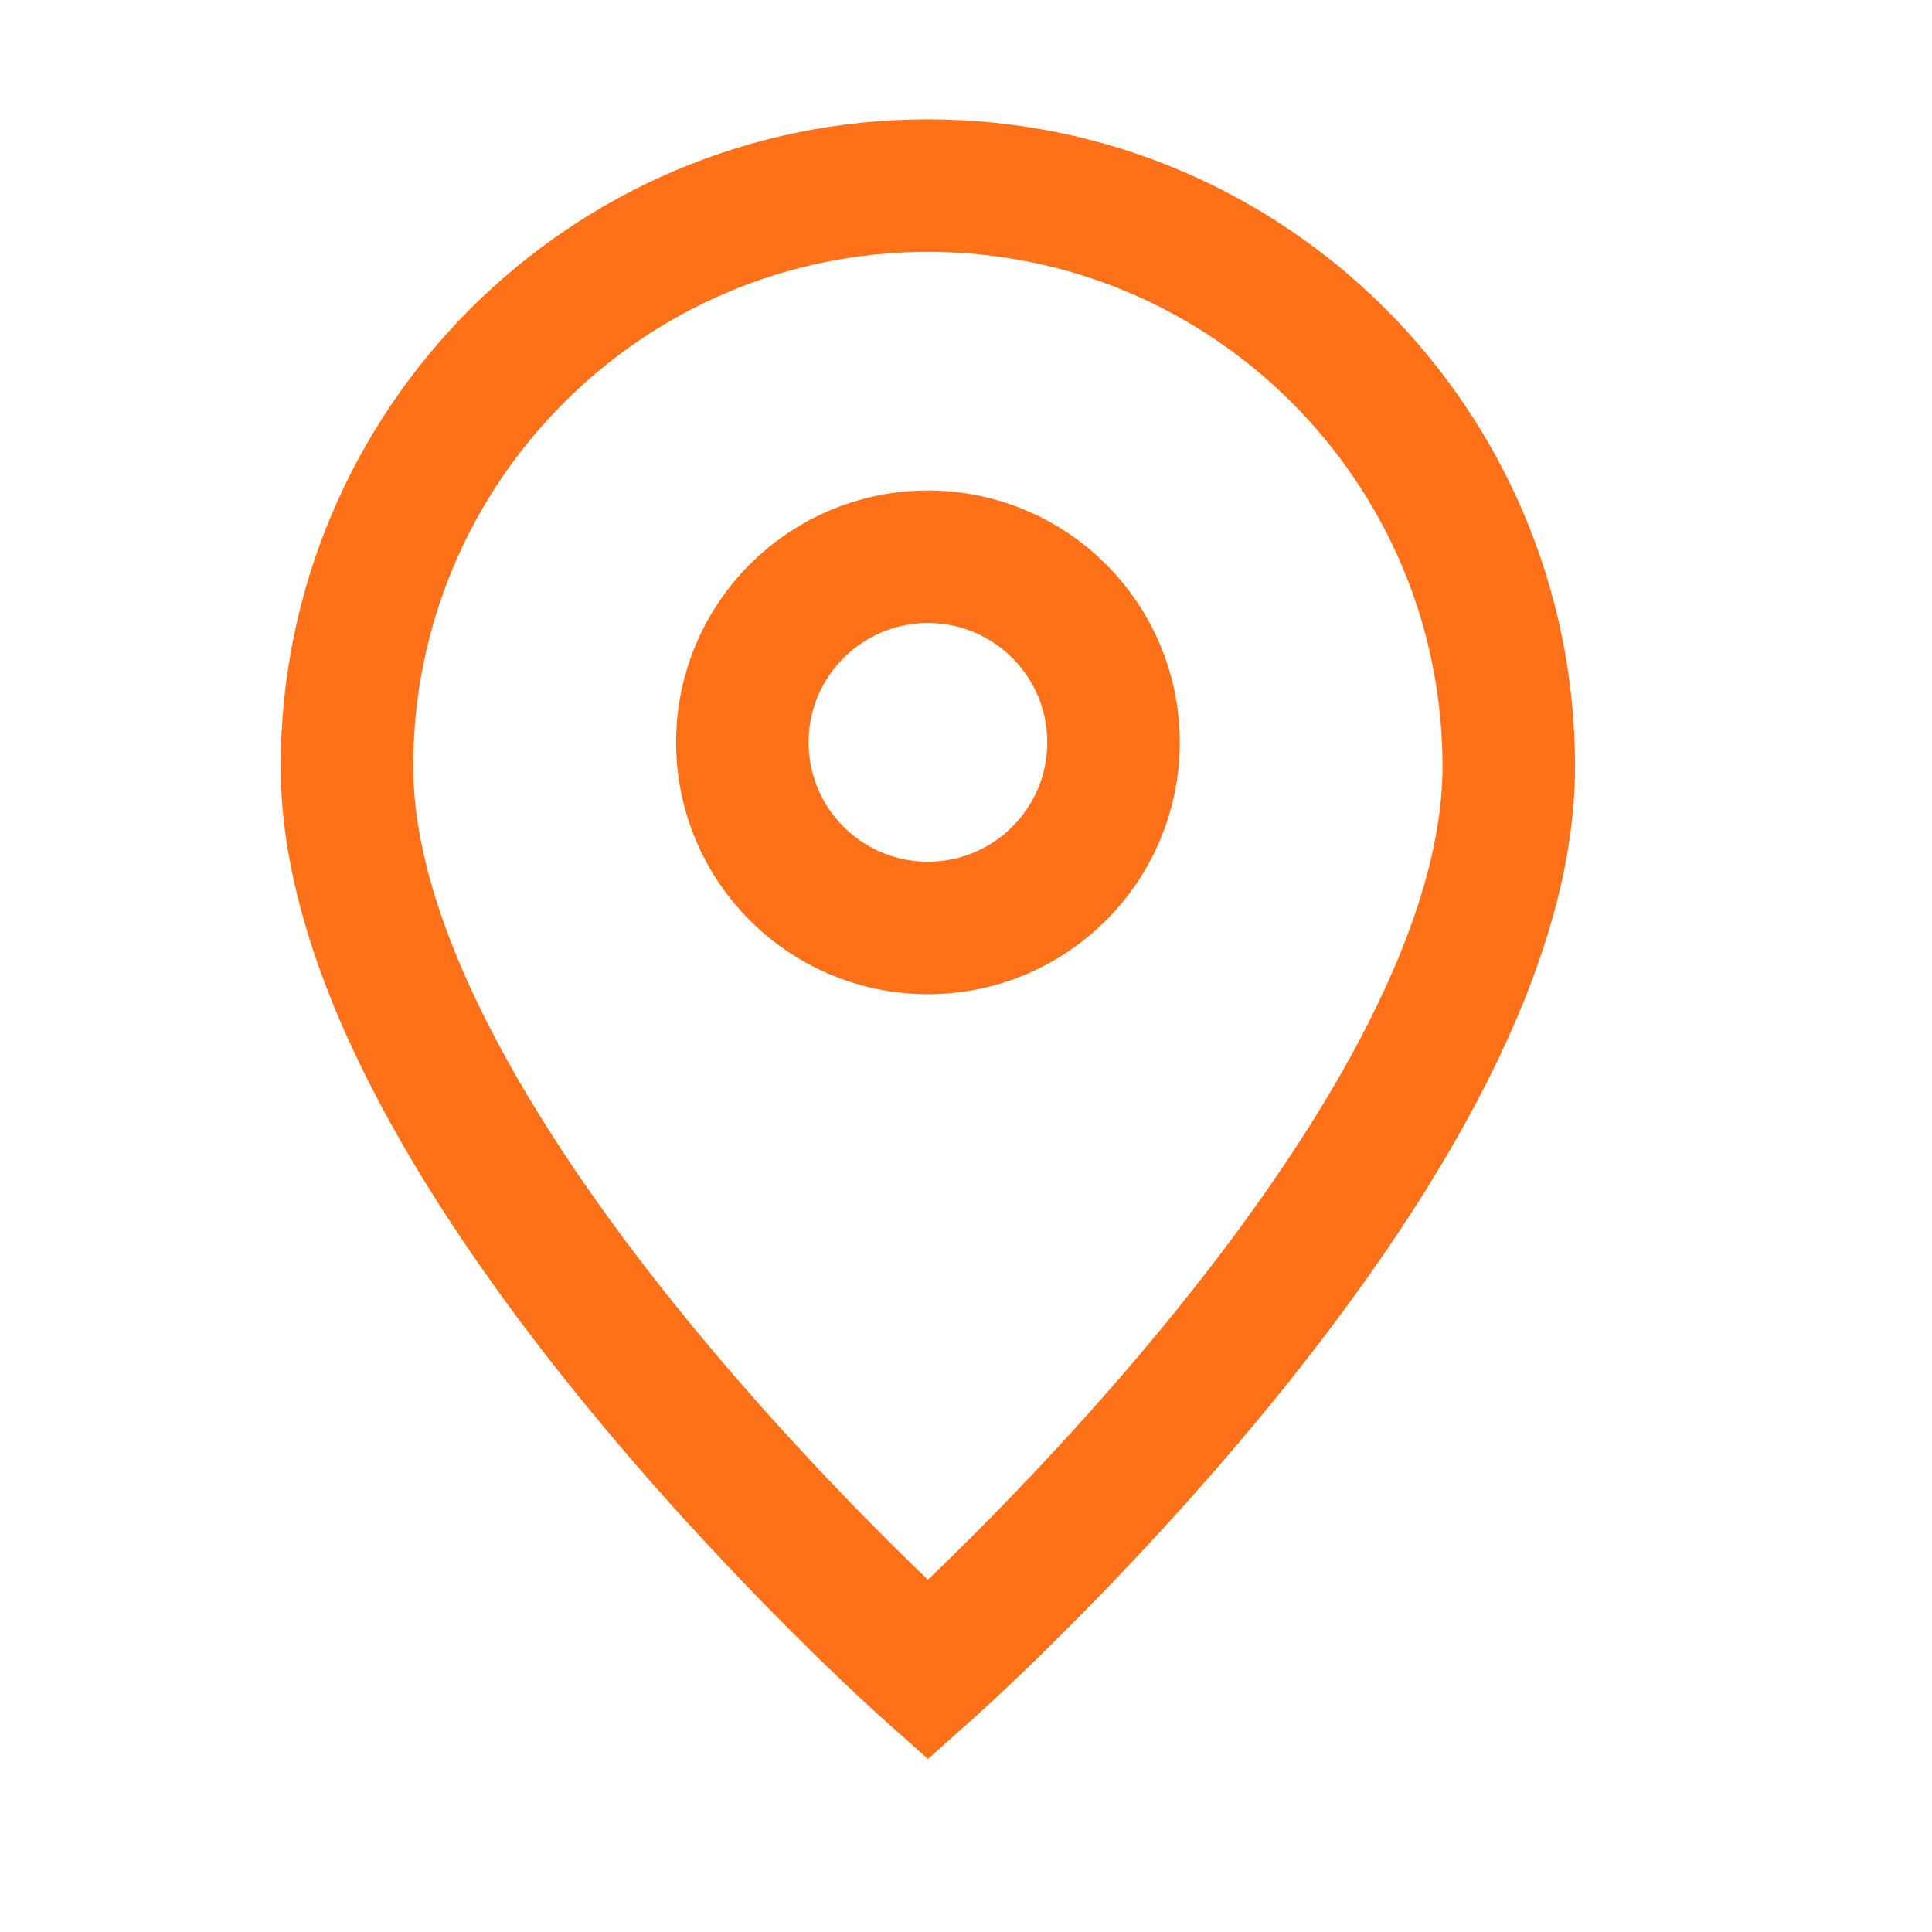
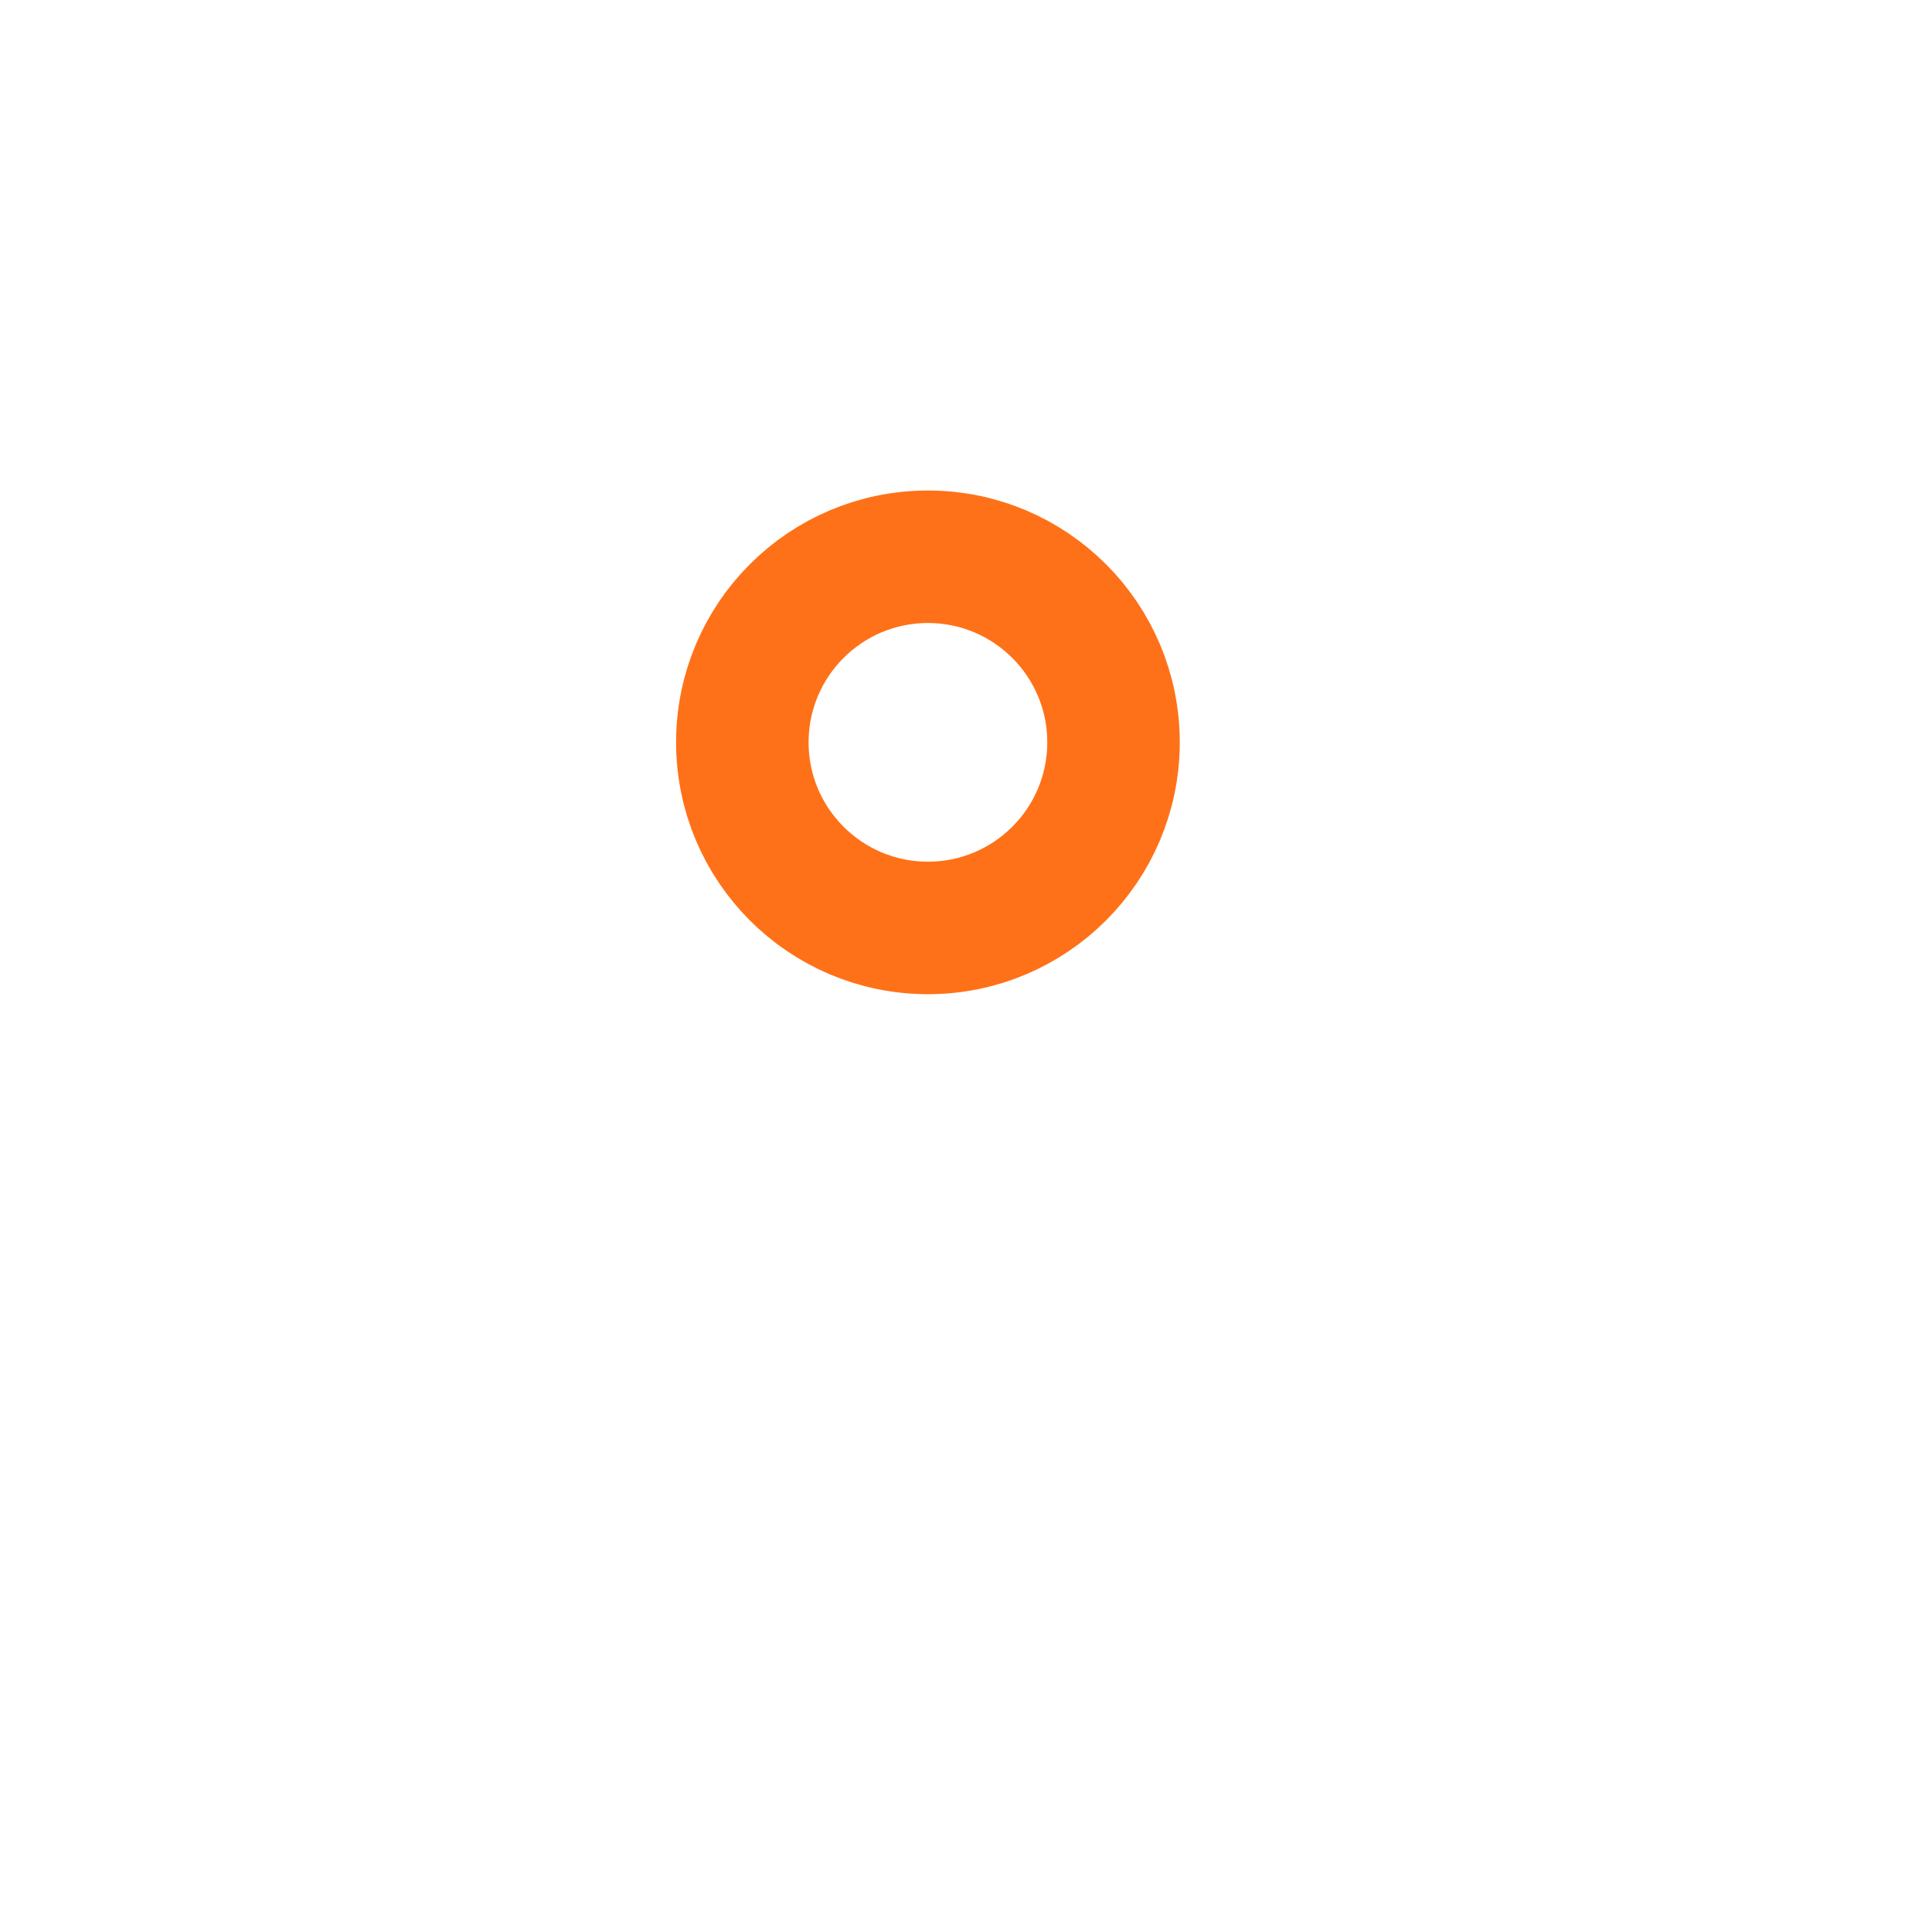
<svg xmlns="http://www.w3.org/2000/svg" width="17" height="17" viewBox="0 0 17 17" fill="none">
-   <path d="M8.165 14.697C8.165 14.697 13.276 10.153 13.276 6.745C13.276 3.922 10.988 1.633 8.165 1.633C5.341 1.633 3.053 3.922 3.053 6.745C3.053 10.153 8.165 14.697 8.165 14.697Z" stroke="#FF7118" stroke-width="1.166" />
  <path d="M9.798 6.532C9.798 7.434 9.067 8.165 8.165 8.165C7.263 8.165 6.532 7.434 6.532 6.532C6.532 5.63 7.263 4.899 8.165 4.899C9.067 4.899 9.798 5.63 9.798 6.532Z" stroke="#FF7118" stroke-width="1.166" />
</svg>